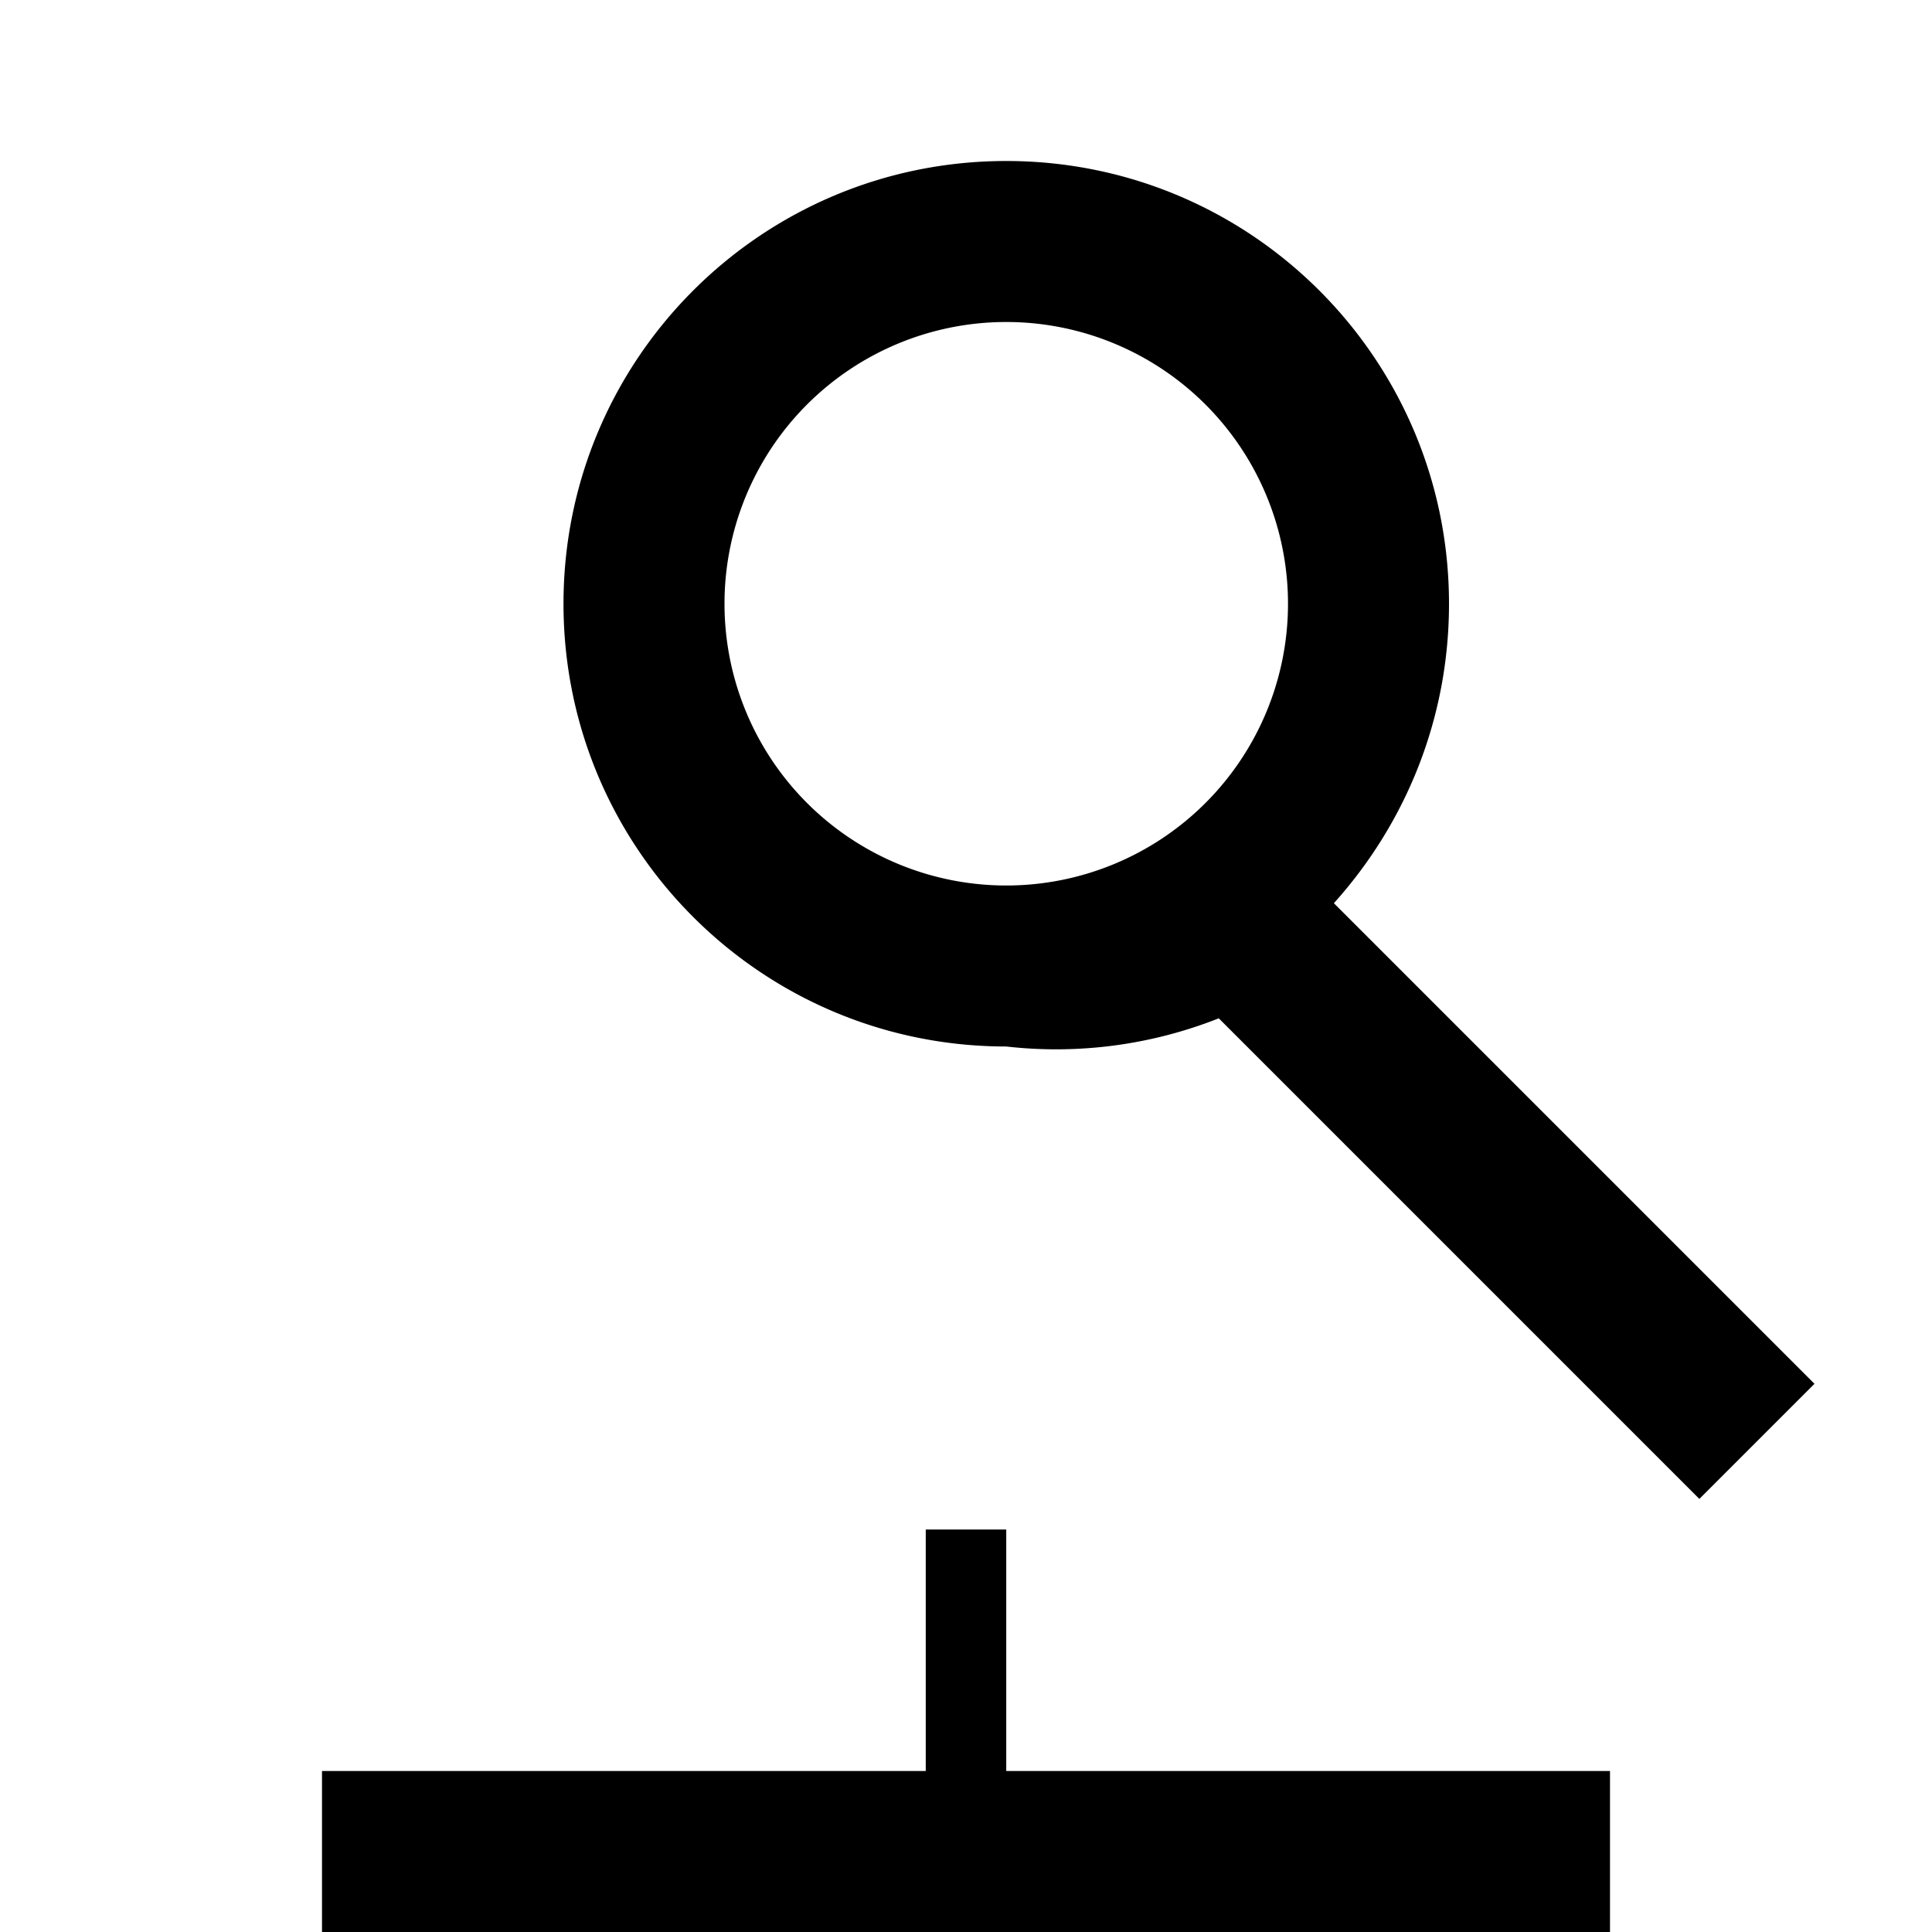
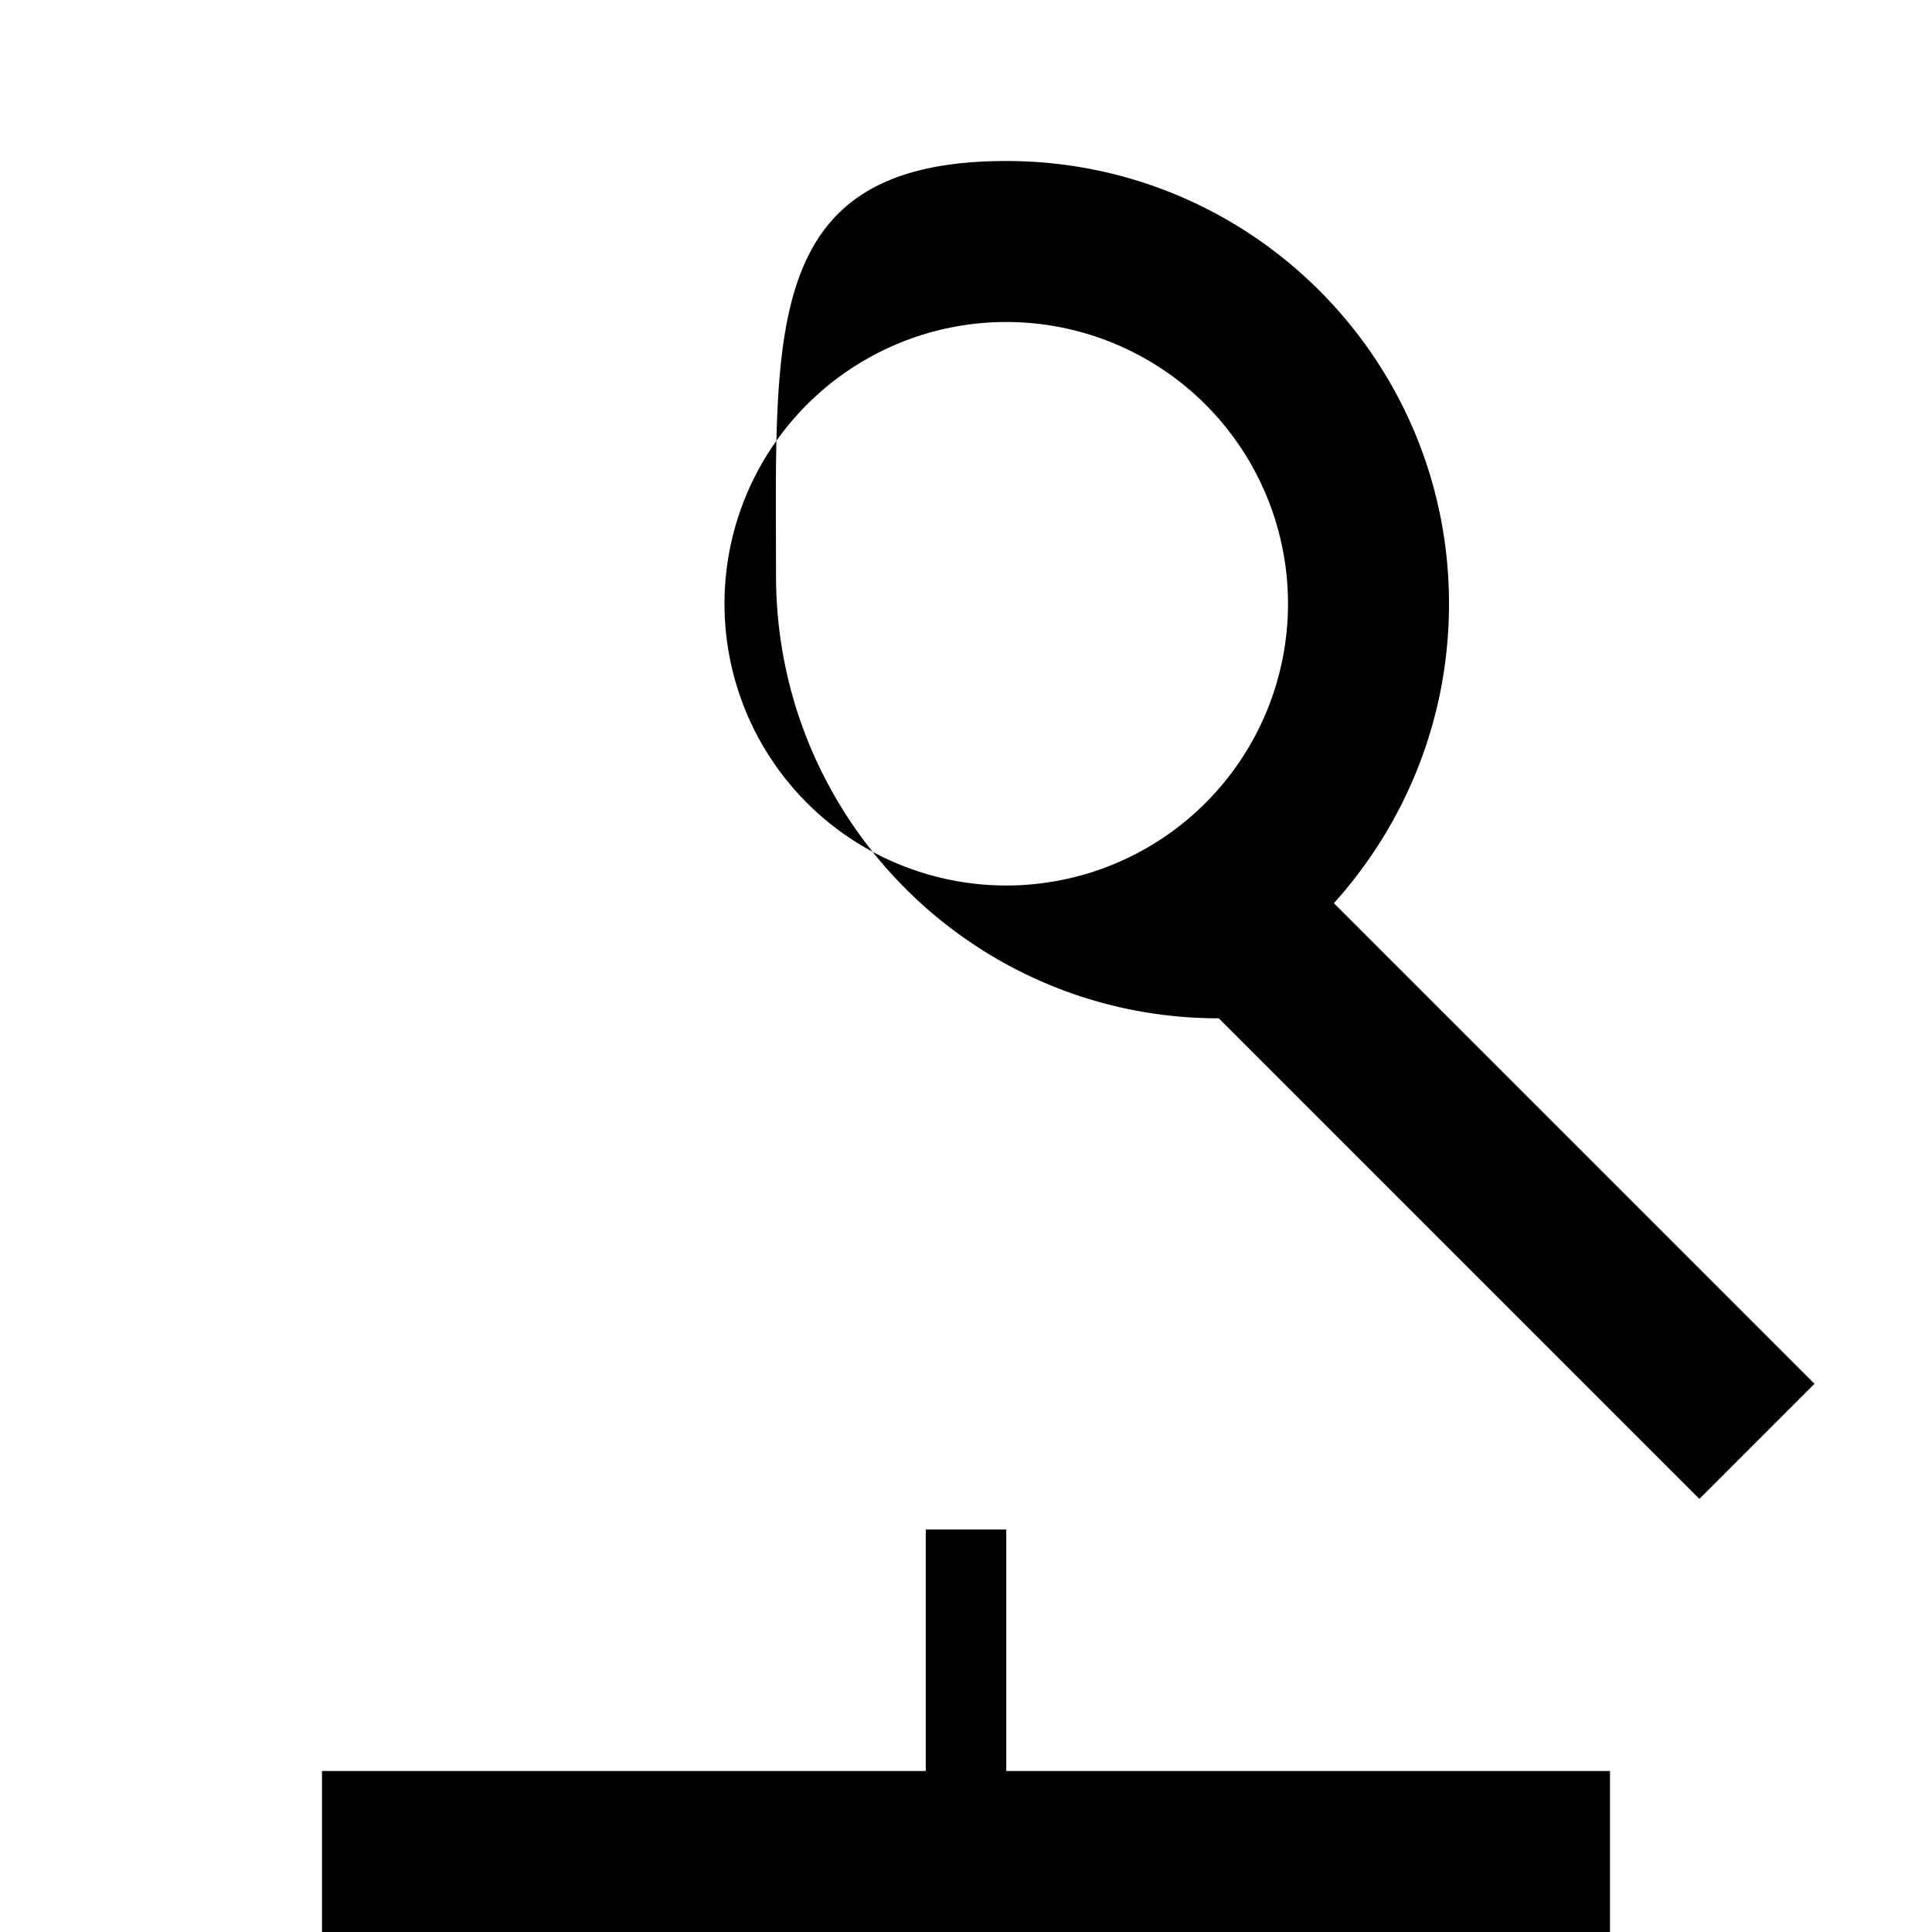
<svg xmlns="http://www.w3.org/2000/svg" viewBox="0 0 24 24">
-   <path d="M12.5 2c3.04 0 5.5 2.46 5.5 5.5 0 1.43-.54 2.73-1.43 3.72l5.97 5.97-1.43 1.43-5.97-5.97A5.49 5.49 0 0 1 12.5 13c-3.04 0-5.5-2.46-5.5-5.5S9.46 2 12.5 2m0 2A3.5 3.5 0 0 0 9 7.5a3.5 3.5 0 0 0 3.5 3.5 3.5 3.5 0 0 0 3.5-3.5A3.5 3.5 0 0 0 12.5 4m-1 15v3H20v2H4v-2h8.5v-3h-1" />
+   <path d="M12.5 2c3.04 0 5.5 2.46 5.5 5.5 0 1.43-.54 2.73-1.43 3.72l5.97 5.97-1.43 1.43-5.97-5.97c-3.04 0-5.5-2.46-5.5-5.5S9.46 2 12.5 2m0 2A3.5 3.5 0 0 0 9 7.5a3.5 3.5 0 0 0 3.5 3.5 3.5 3.5 0 0 0 3.5-3.5A3.5 3.5 0 0 0 12.5 4m-1 15v3H20v2H4v-2h8.5v-3h-1" />
</svg>